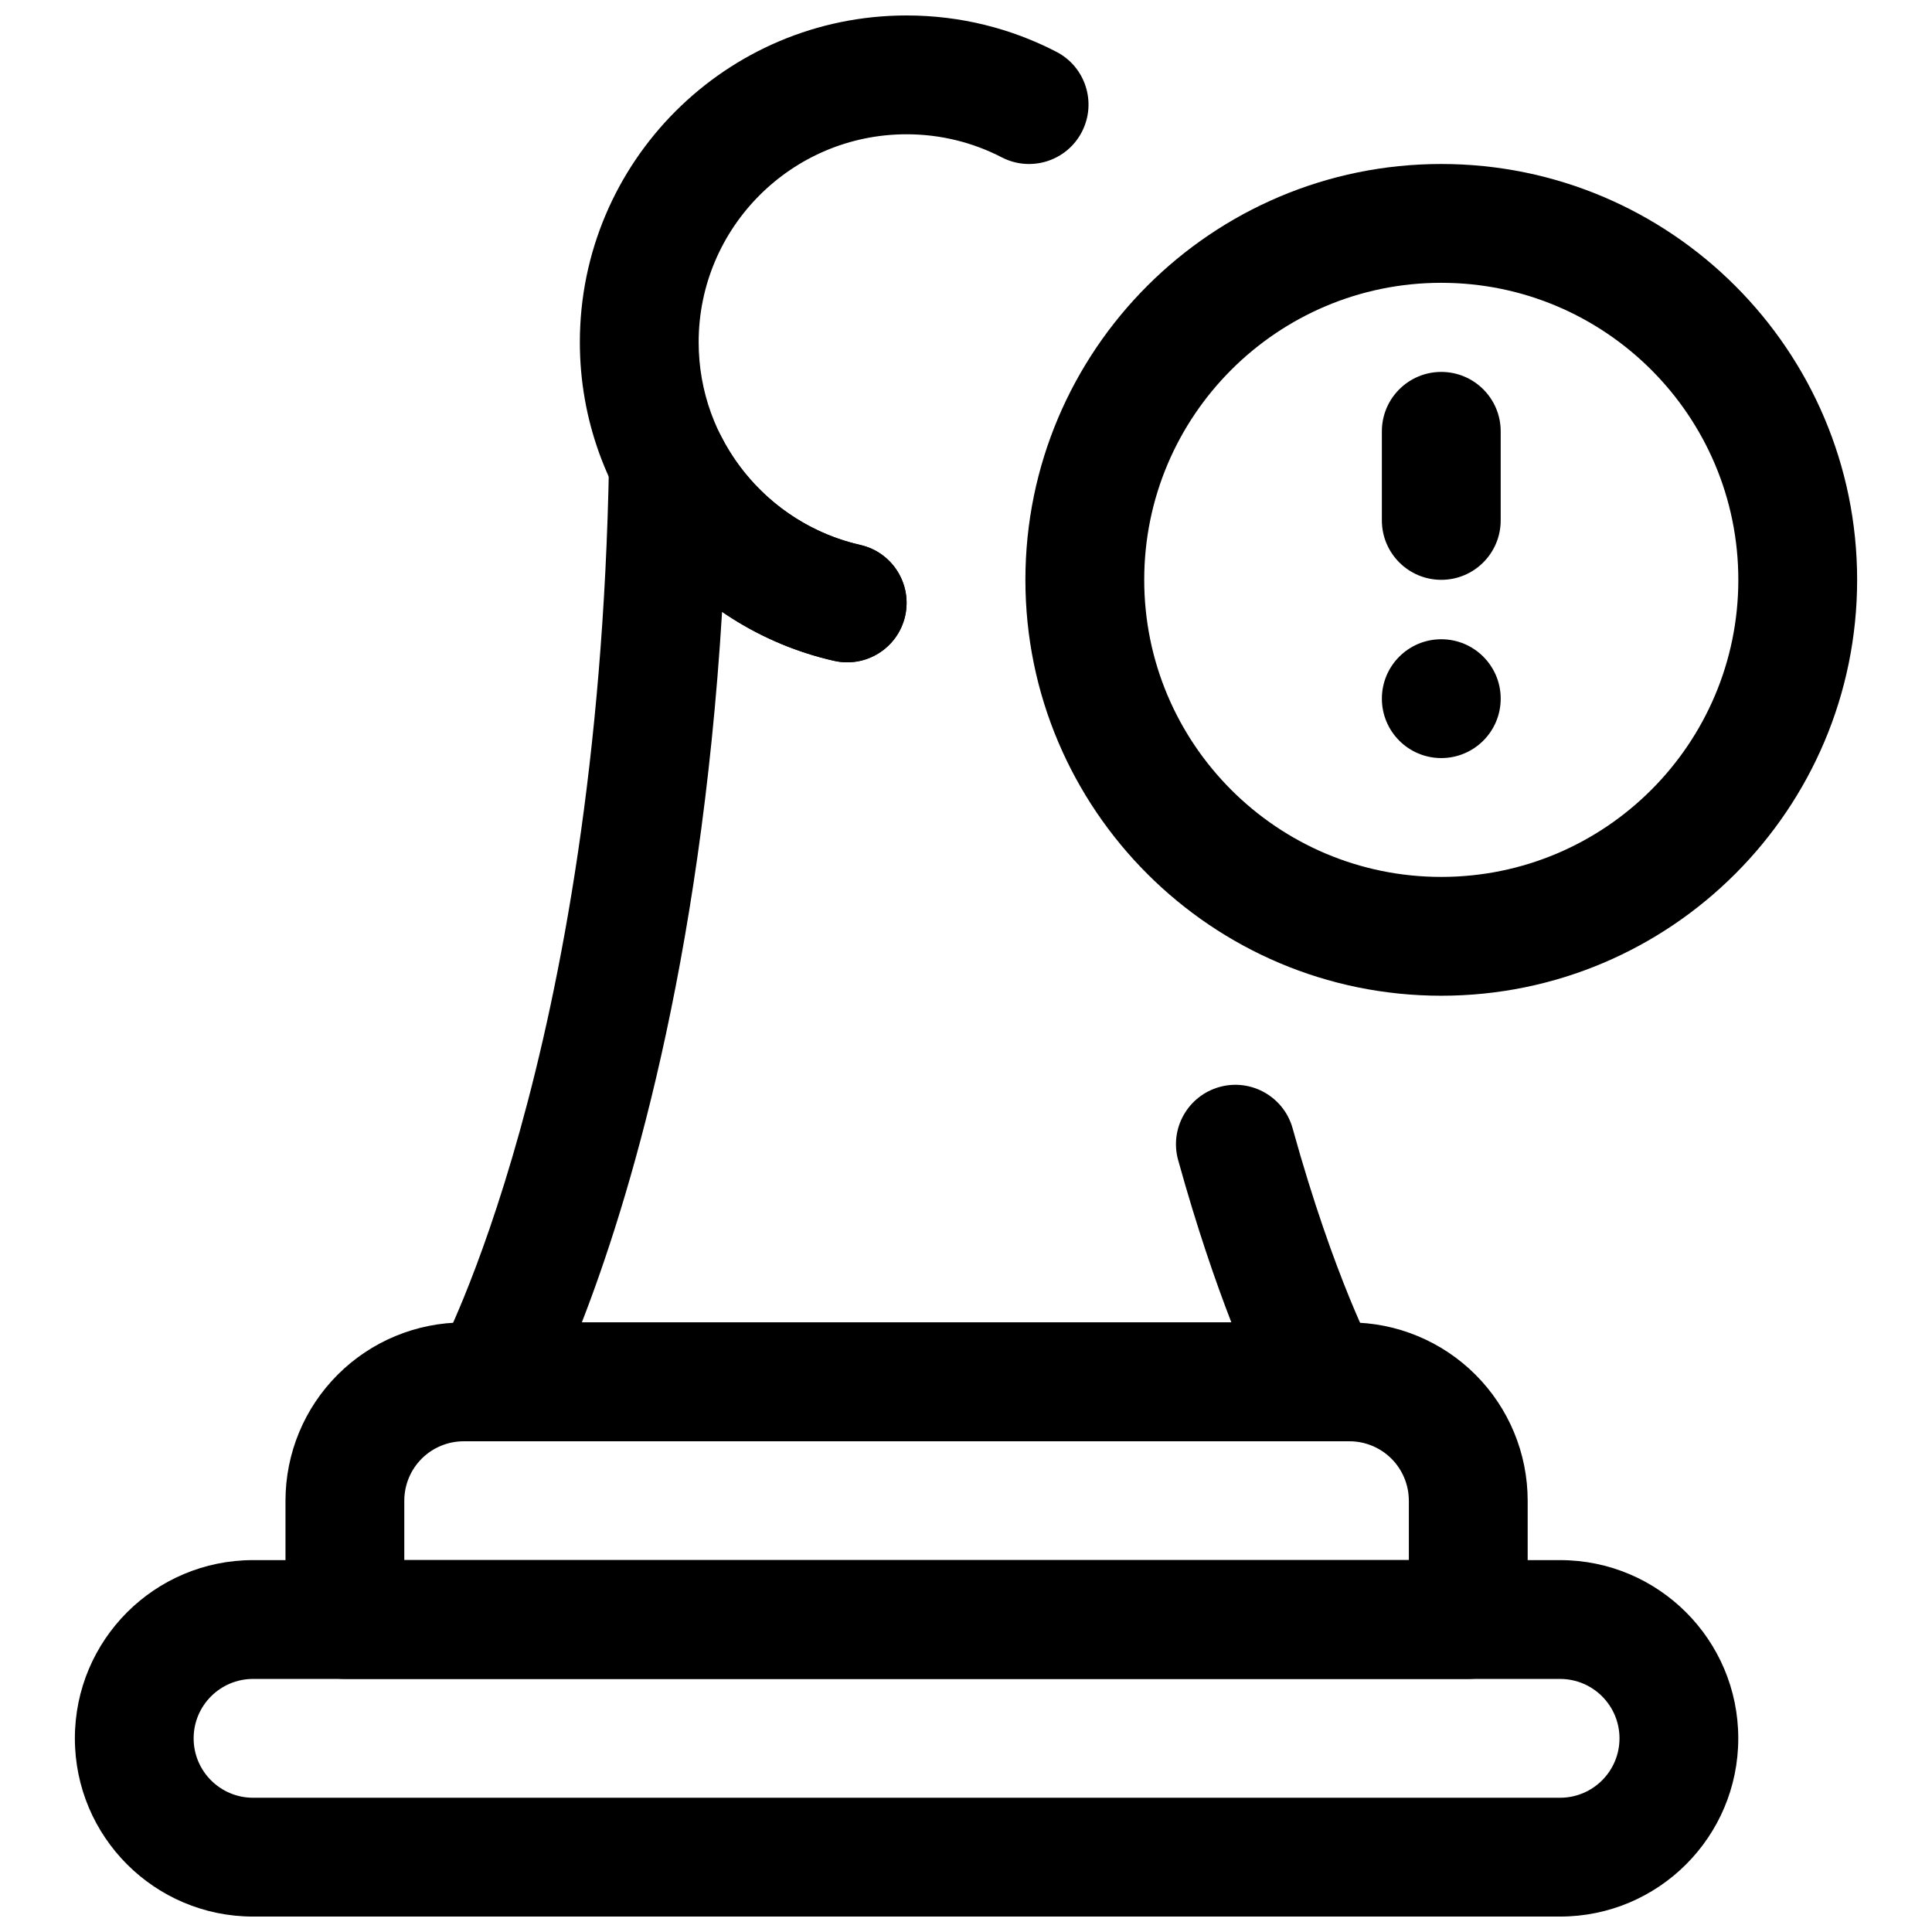
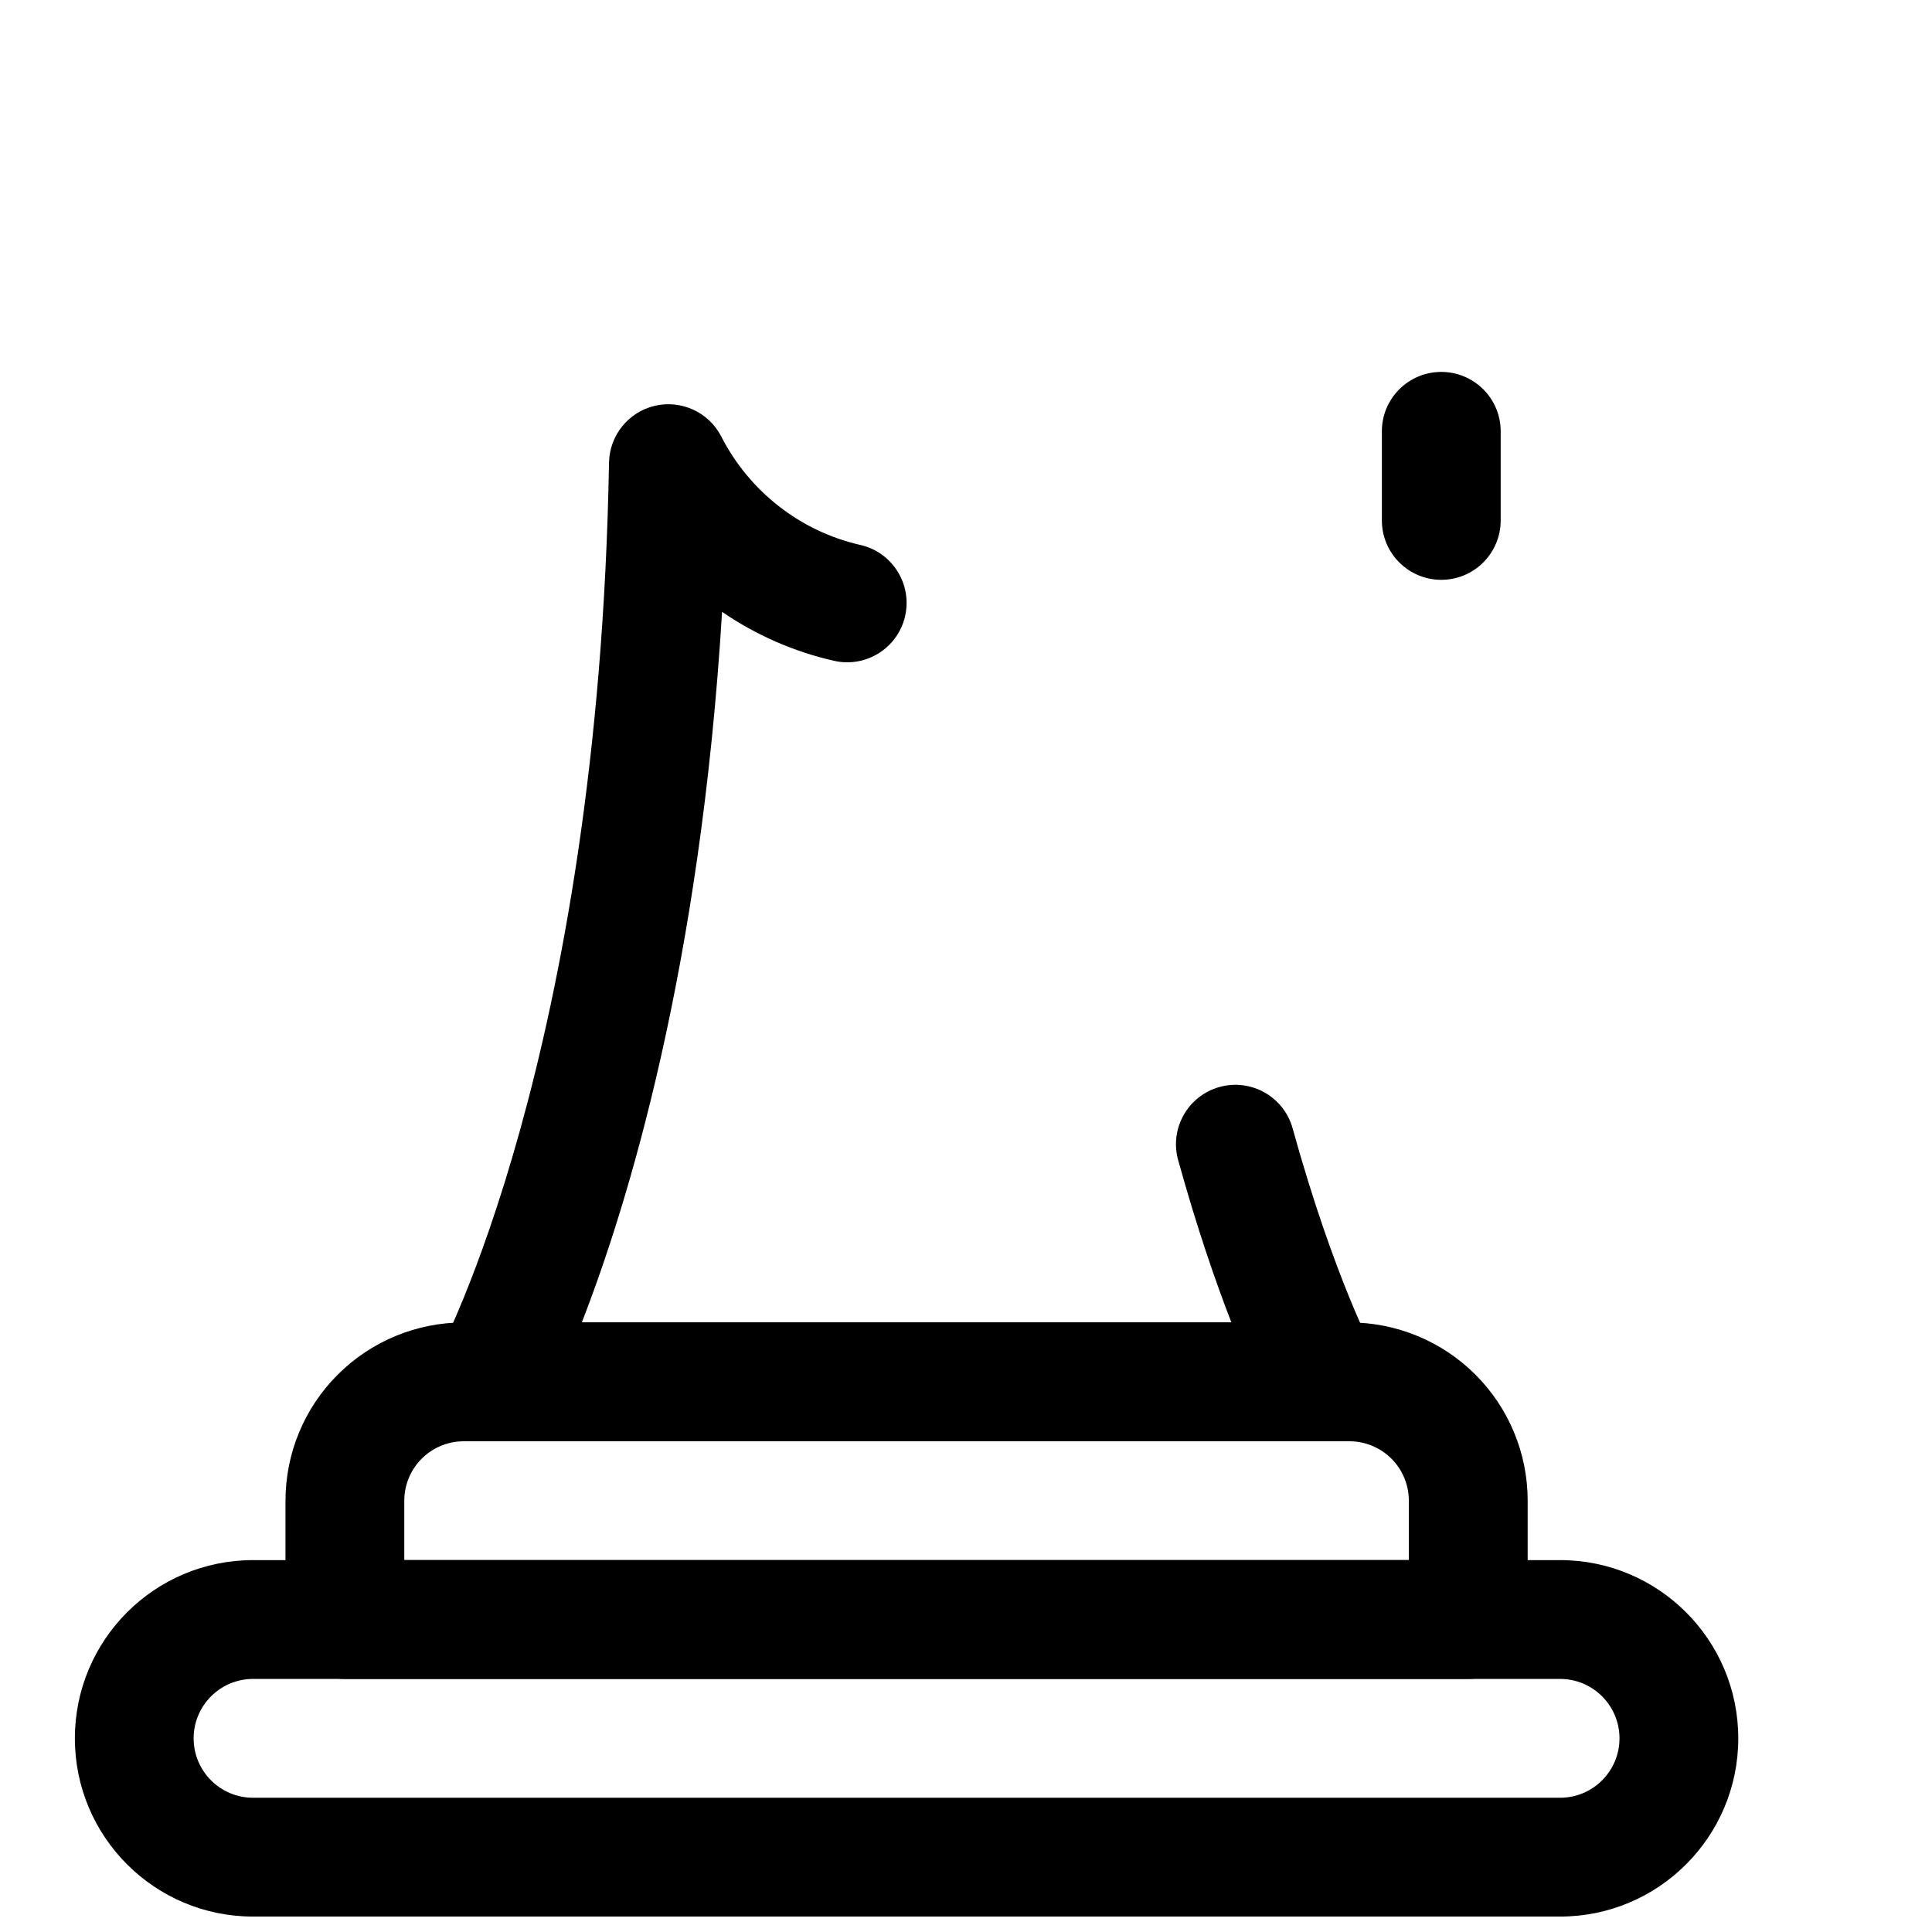
<svg xmlns="http://www.w3.org/2000/svg" width="800px" height="800px" version="1.1" viewBox="144 144 512 512">
  <defs>
    <clipPath id="b">
      <path d="m163 557h442v94.902h-442z" />
    </clipPath>
    <clipPath id="a">
-       <path d="m297 148.09h136v171.91h-136z" />
-     </clipPath>
+       </clipPath>
  </defs>
  <g clip-path="url(#b)">
    <path d="m604.66 604.68c0-26.094-21.152-47.234-47.234-47.234h-346.35c-26.082 0-47.234 21.141-47.234 47.234v0c0 26.094 21.152 47.23 47.234 47.23h346.35c26.082 0 47.234-21.137 47.234-47.23zm-31.477 0c0 8.691-7.047 15.742-15.758 15.742h-346.35c-8.711 0-15.758-7.051-15.758-15.742v0c0-8.691 7.047-15.746 15.758-15.746h346.35c8.711 0 15.758 7.055 15.758 15.746z" fill-rule="evenodd" />
  </g>
  <path d="m548.85 541.7c0-12.531-4.977-24.547-13.836-33.395-8.863-8.863-20.875-13.84-33.395-13.84h-234.73c-12.52 0-24.535 4.977-33.395 13.84-8.863 8.848-13.836 20.863-13.836 33.395v31.488c0 8.691 7.043 15.742 15.746 15.742h297.7c8.703 0 15.746-7.051 15.746-15.742zm-31.488 0v15.742h-266.22v-15.742c0-4.172 1.664-8.188 4.606-11.133 2.961-2.957 6.969-4.613 11.137-4.613h234.73c4.168 0 8.176 1.656 11.137 4.613 2.941 2.945 4.606 6.961 4.606 11.133z" fill-rule="evenodd" />
  <g clip-path="url(#a)">
-     <path d="m372 288.42c-24.527-5.57-42.848-27.531-42.848-53.73 0-30.41 24.699-55.105 55.105-55.105 9.098 0 17.672 2.207 25.238 6.121 7.723 3.981 17.23 0.961 21.211-6.762 3.996-7.723 0.965-17.23-6.746-21.211-11.902-6.164-25.391-9.637-39.703-9.637-47.793 0-86.59 38.797-86.59 86.594 0 41.176 28.805 75.68 67.363 84.434 8.473 1.93 16.902-3.383 18.832-11.859 1.926-8.473-3.387-16.918-11.863-18.844z" fill-rule="evenodd" />
-   </g>
+     </g>
  <path d="m456.22 451.43c4.992 18.012 9.969 32.355 14.109 43.027h-172.14c12.168-31.266 31.438-94.023 37.168-188.31 8.852 6.062 18.879 10.531 29.664 12.973 8.484 1.938 16.926-3.383 18.844-11.855 1.922-8.469-3.383-16.926-11.855-18.844-16.105-3.652-29.52-14.375-36.855-28.719-3.289-6.422-10.531-9.793-17.57-8.172-7.039 1.637-12.059 7.84-12.188 15.066-2.754 157.32-45.168 236.07-45.168 236.07-2.66 4.883-2.551 10.801 0.285 15.57 2.832 4.789 7.981 7.715 13.539 7.715h220.41c5.559 0 10.707-2.926 13.543-7.715 2.832-4.769 2.941-10.688 0.281-15.57 0 0-10.723-19.898-21.727-59.637-2.312-8.375-11.004-13.289-19.363-10.973-8.379 2.328-13.305 11.004-10.977 19.379z" fill-rule="evenodd" />
-   <path d="m541.7 329.15c0 8.695-7.051 15.746-15.746 15.746-8.695 0-15.742-7.051-15.742-15.746 0-8.691 7.047-15.742 15.742-15.742 8.695 0 15.746 7.051 15.746 15.742" fill-rule="evenodd" />
-   <path d="m525.95 187.46c-60.816 0-110.21 49.391-110.21 110.21 0 60.816 49.391 110.21 110.21 110.21s110.21-49.395 110.21-110.21c0-60.816-49.395-110.21-110.21-110.21zm0 31.488c43.453 0 78.723 35.266 78.723 78.719s-35.27 78.723-78.723 78.723-78.719-35.27-78.719-78.723 35.266-78.719 78.719-78.719z" fill-rule="evenodd" />
  <path d="m510.21 258.3v23.617c0 8.691 7.055 15.742 15.742 15.742 8.691 0 15.746-7.051 15.746-15.742v-23.617c0-8.688-7.055-15.738-15.746-15.738-8.688 0-15.742 7.051-15.742 15.738z" fill-rule="evenodd" />
</svg>